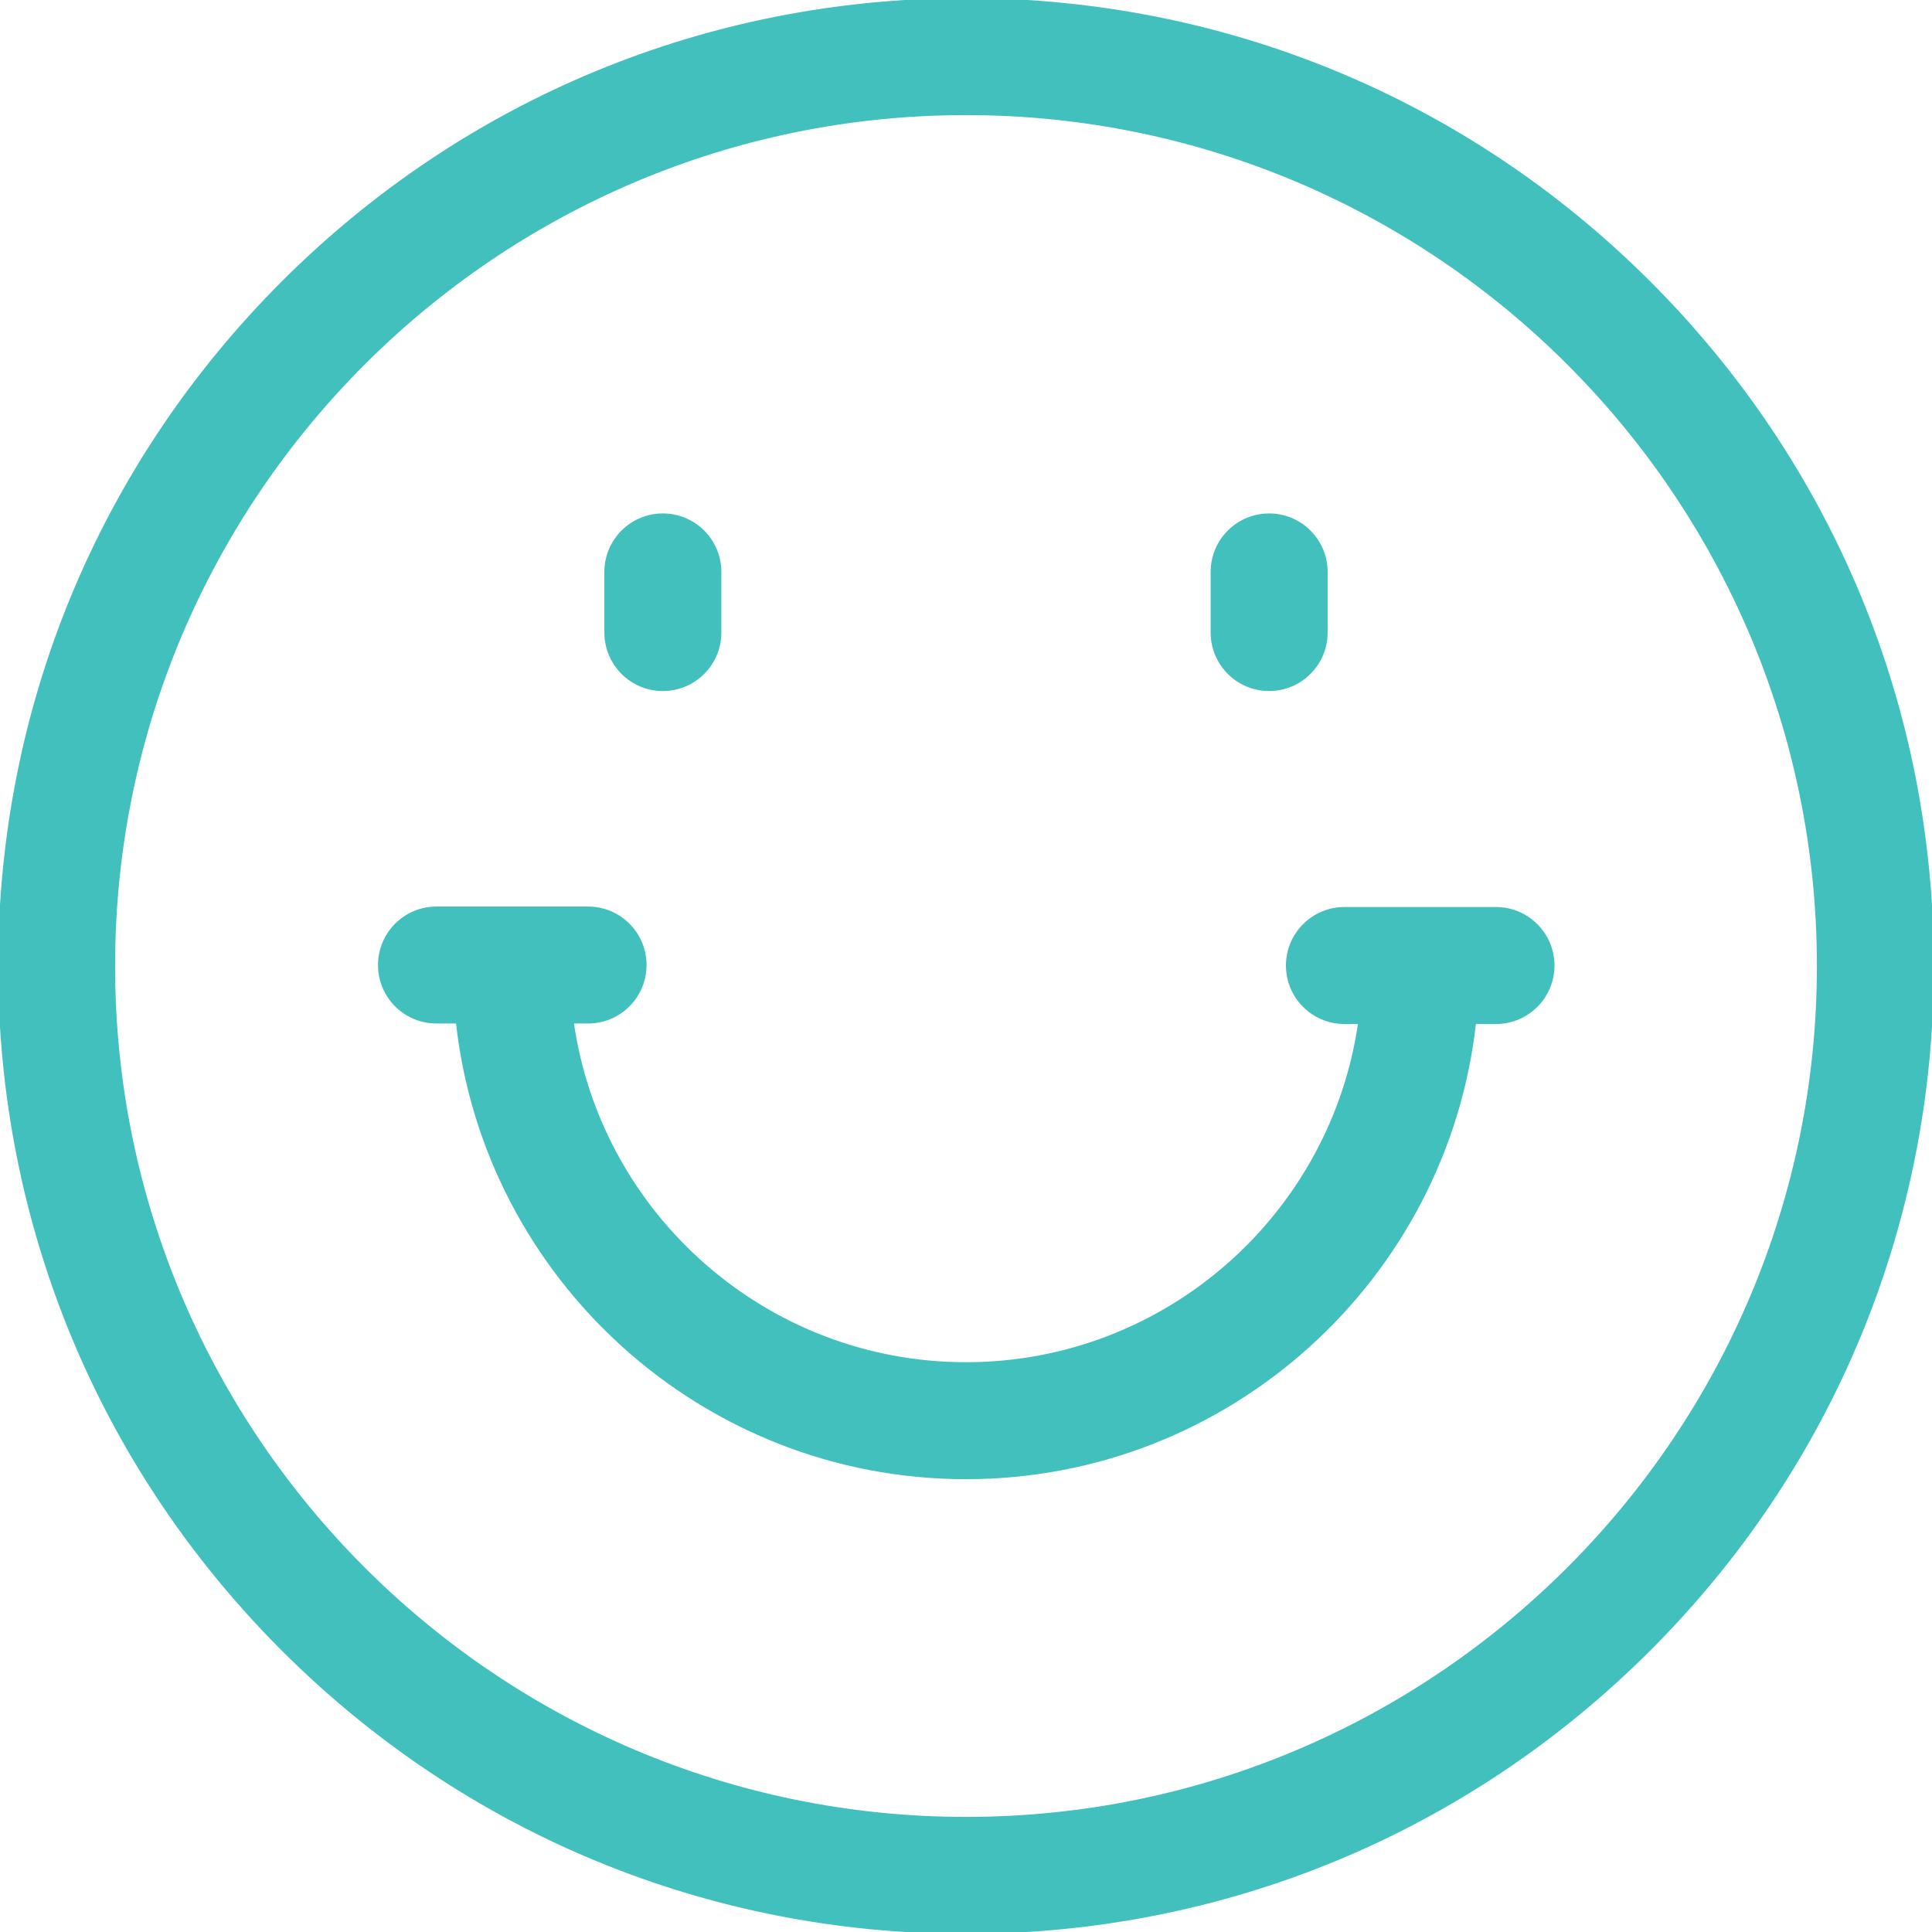
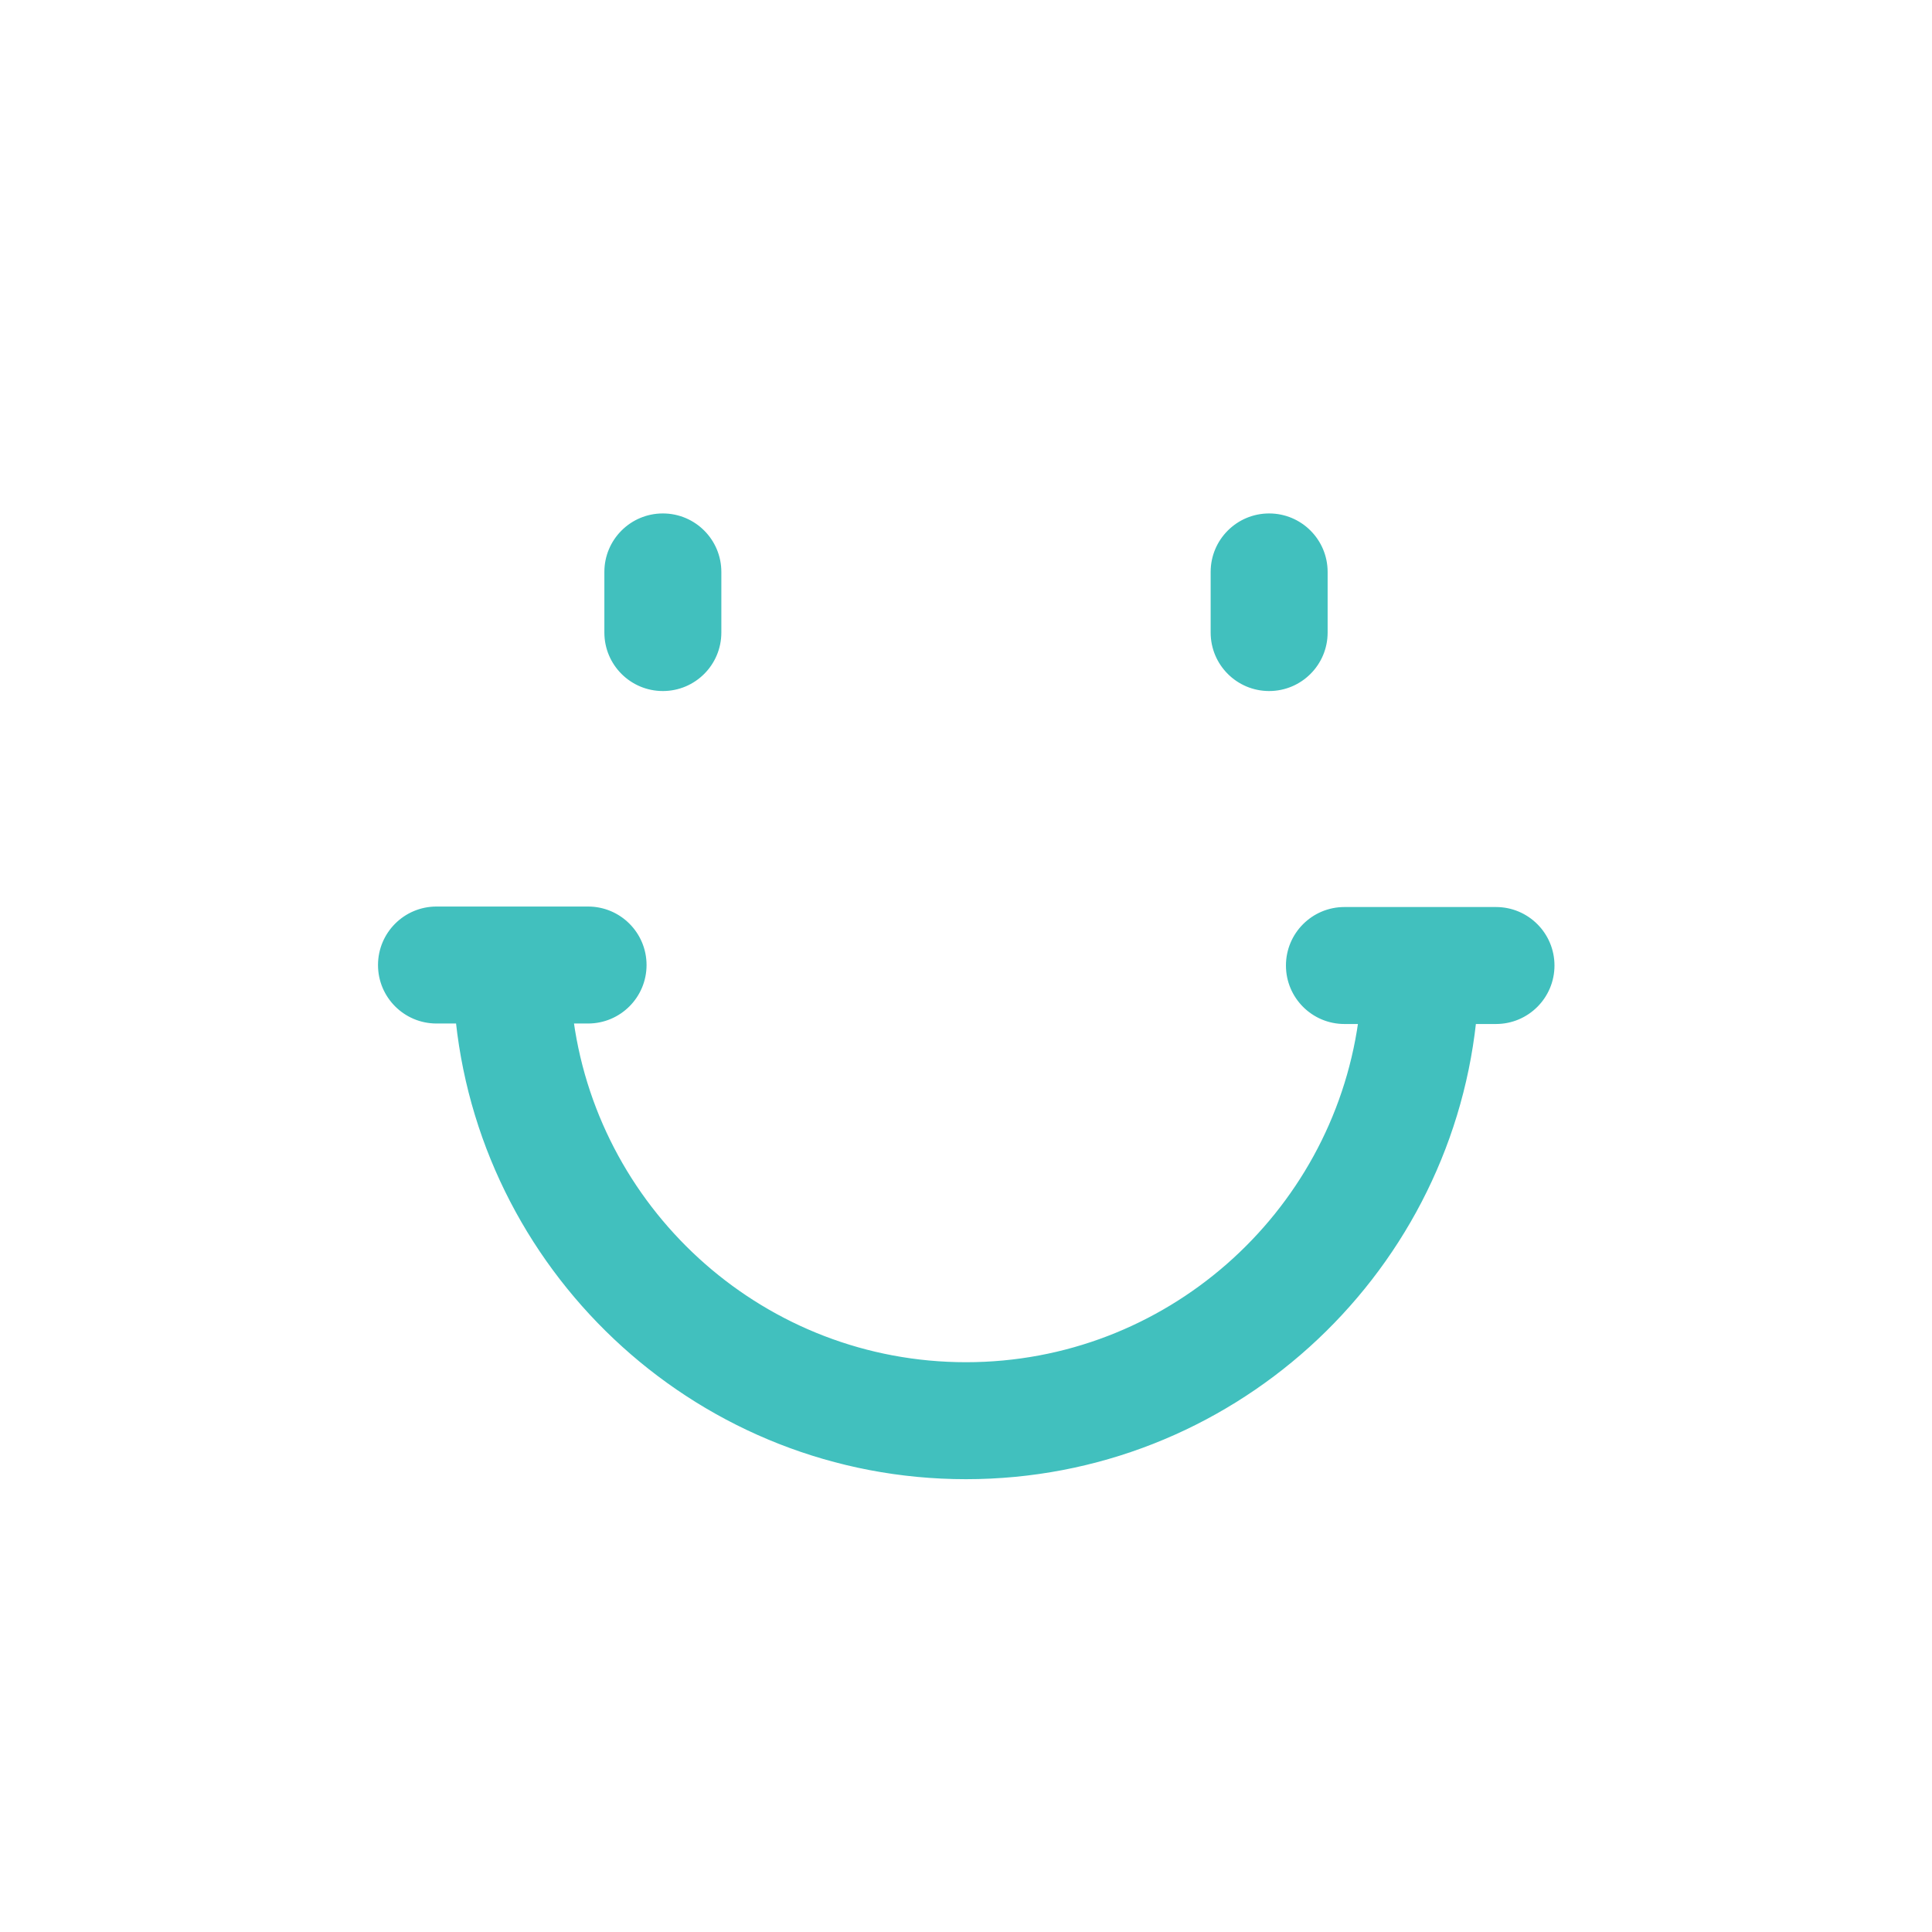
<svg xmlns="http://www.w3.org/2000/svg" height="512" viewBox="0 0 512 512" width="512">
  <g fill="#41c0be" stroke="#41c0be">
-     <path d="m437.02 74.98c-48.352-48.352-112.641-74.98-181.02-74.98-68.383 0-132.668 26.629-181.02 74.98-48.352 48.352-74.98 112.641-74.98 181.02s26.629 132.668 74.98 181.02c48.352 48.352 112.637 74.98 181.02 74.98 68.379 0 132.668-26.629 181.02-74.98 48.352-48.352 74.98-112.641 74.98-181.02s-26.629-132.668-74.98-181.02zm-181.02 407.02c-124.617 0-226-101.383-226-226s101.383-226 226-226 226 101.383 226 226-101.383 226-226 226zm0 0" />
    <path d="m396.453 240.871h-40.164c-8.285 0-15 6.719-15 15 0 8.285 6.715 15 15 15h4.156c-7.25 51.156-51.32 90.629-104.445 90.629-53.172 0-97.27-39.539-104.465-90.758h4.309c8.281 0 15-6.715 15-15 0-8.285-6.719-15-15-15h-40.168c-8.285 0-15 6.715-15 15 0 8.285 6.715 15 15 15h5.629c7.371 67.805 64.961 120.758 134.695 120.758 69.688 0 127.25-52.883 134.68-120.629h5.773c8.285 0 15-6.715 15-15 0-8.281-6.715-15-15-15zm0 0" />
    <path d="m336.336 182.633c8.281 0 15-6.715 15-15v-16.066c0-8.285-6.719-15-15-15-8.285 0-15 6.715-15 15v16.066c0 8.285 6.715 15 15 15zm0 0" />
    <path d="m175.664 182.633c8.285 0 15-6.715 15-15v-16.066c0-8.285-6.715-15-15-15-8.281 0-15 6.715-15 15v16.066c0 8.285 6.719 15 15 15zm0 0" />
  </g>
</svg>